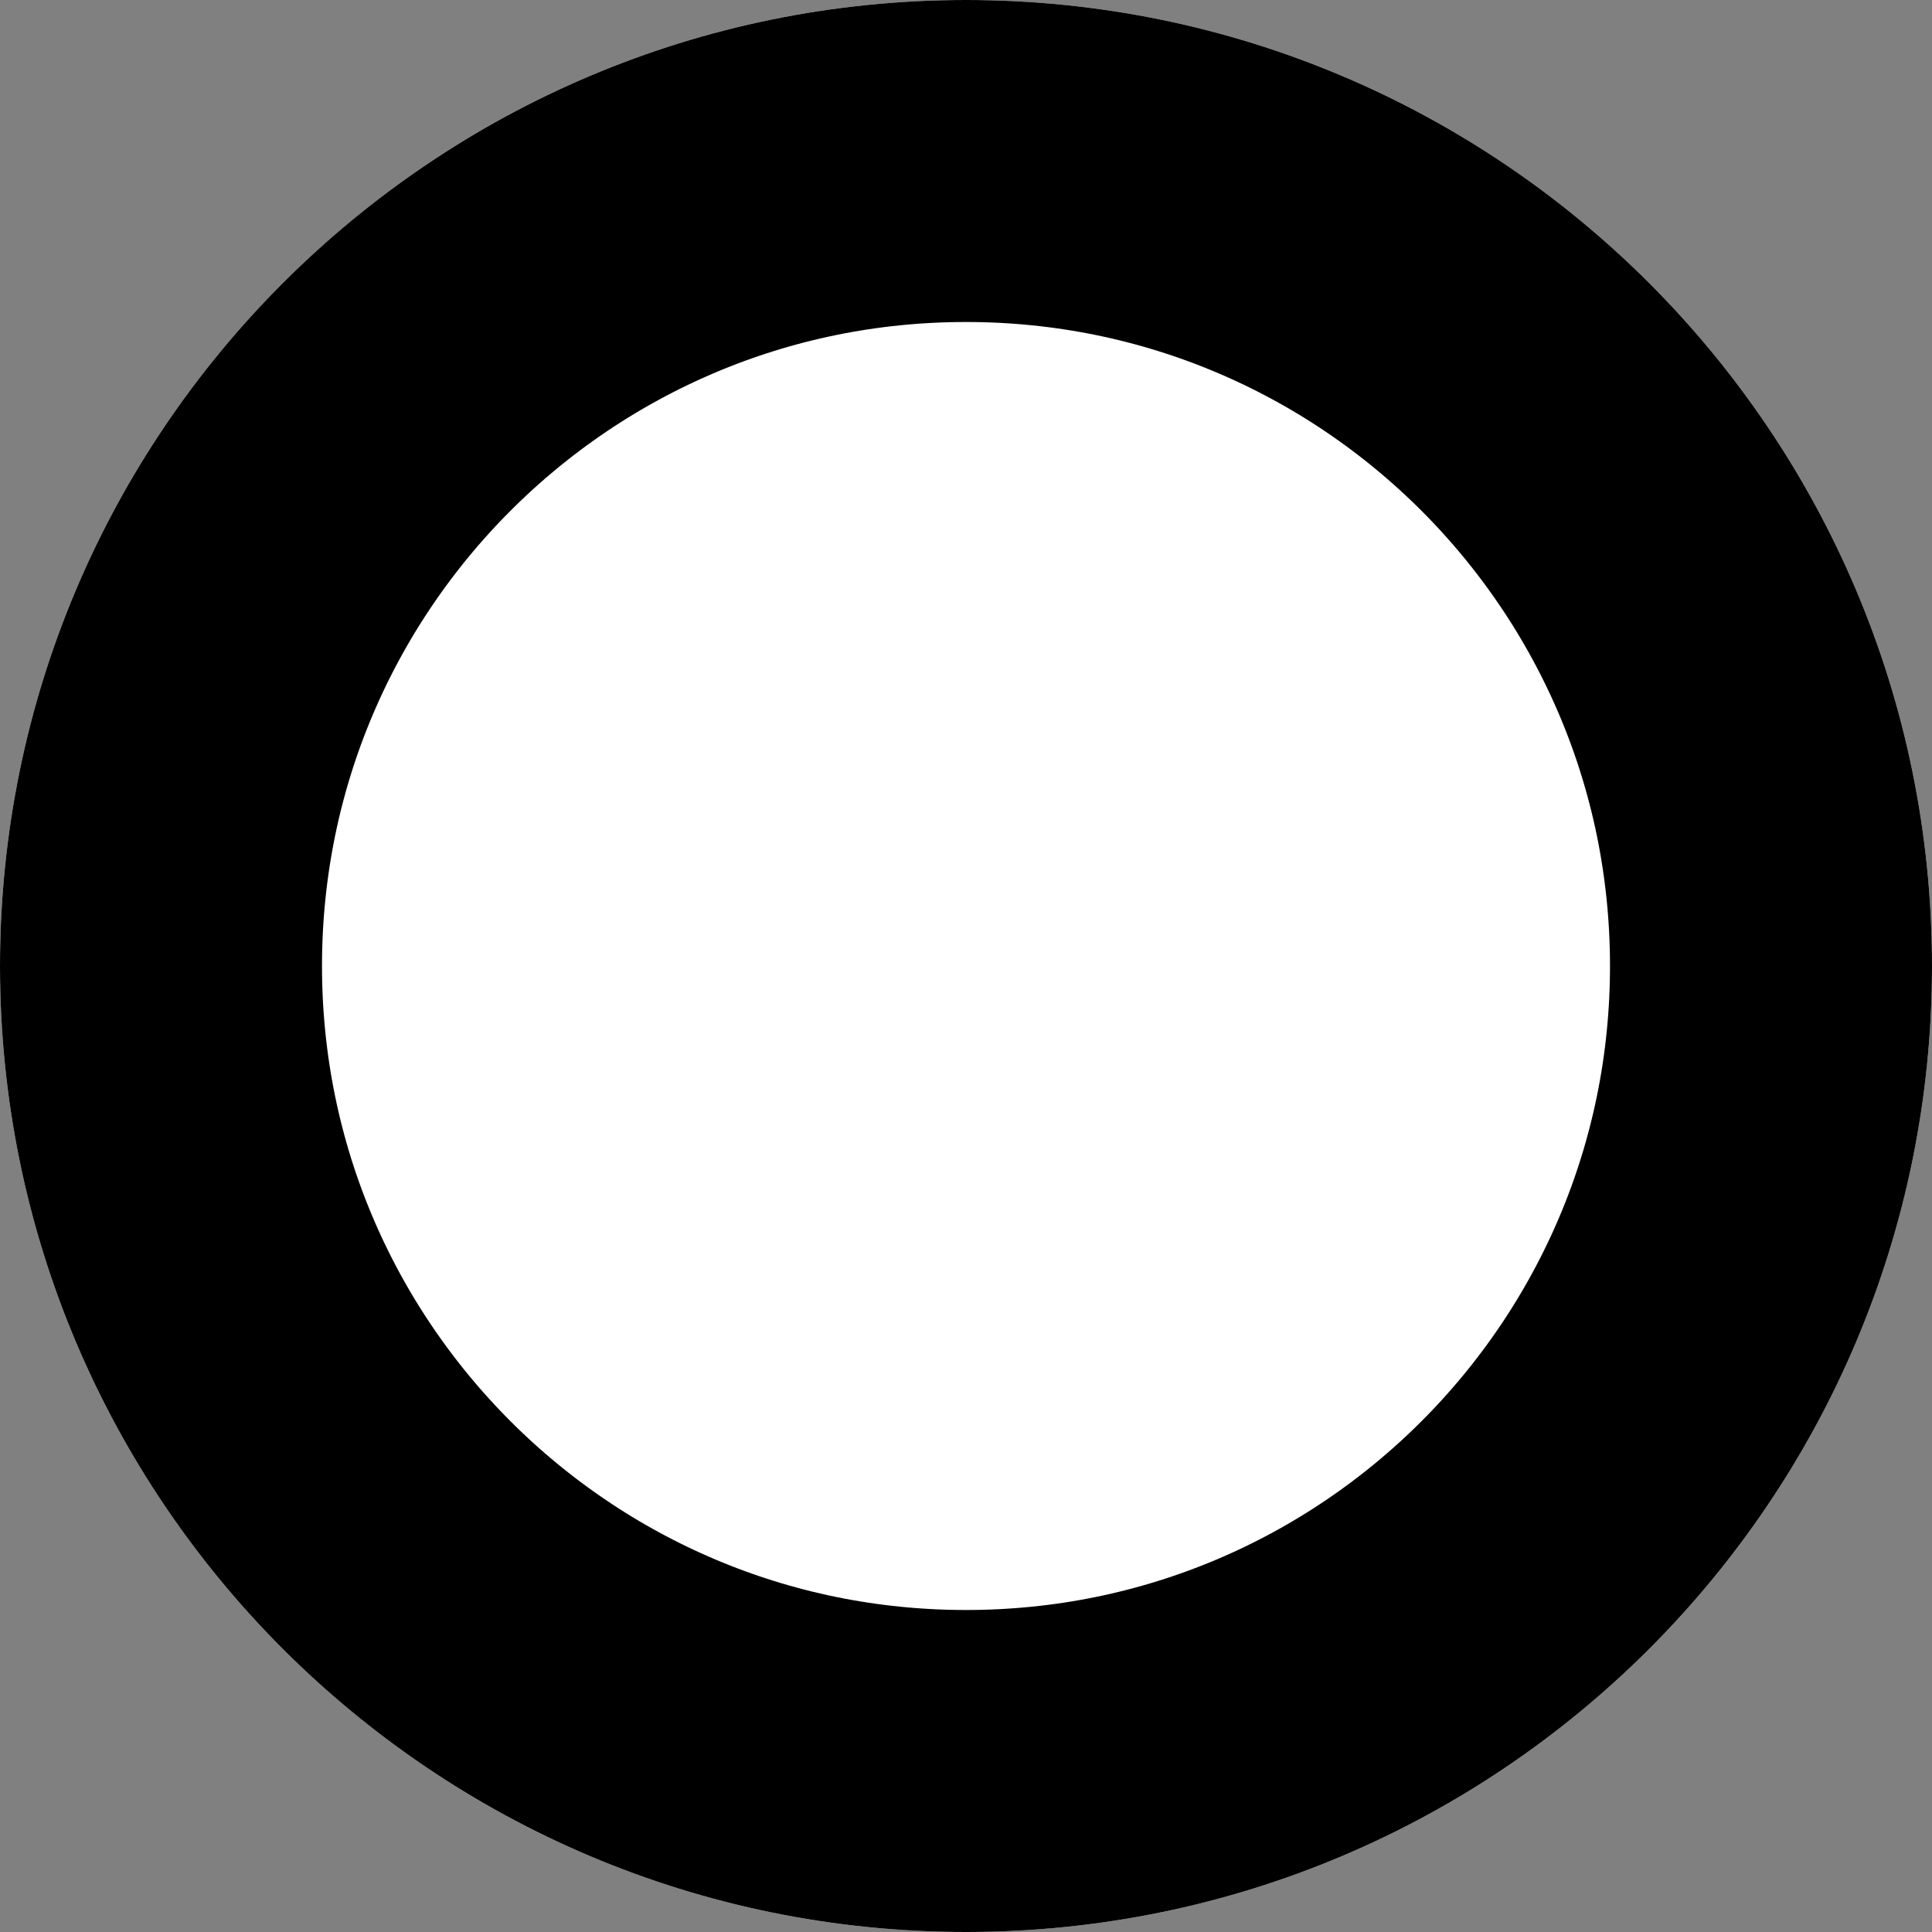
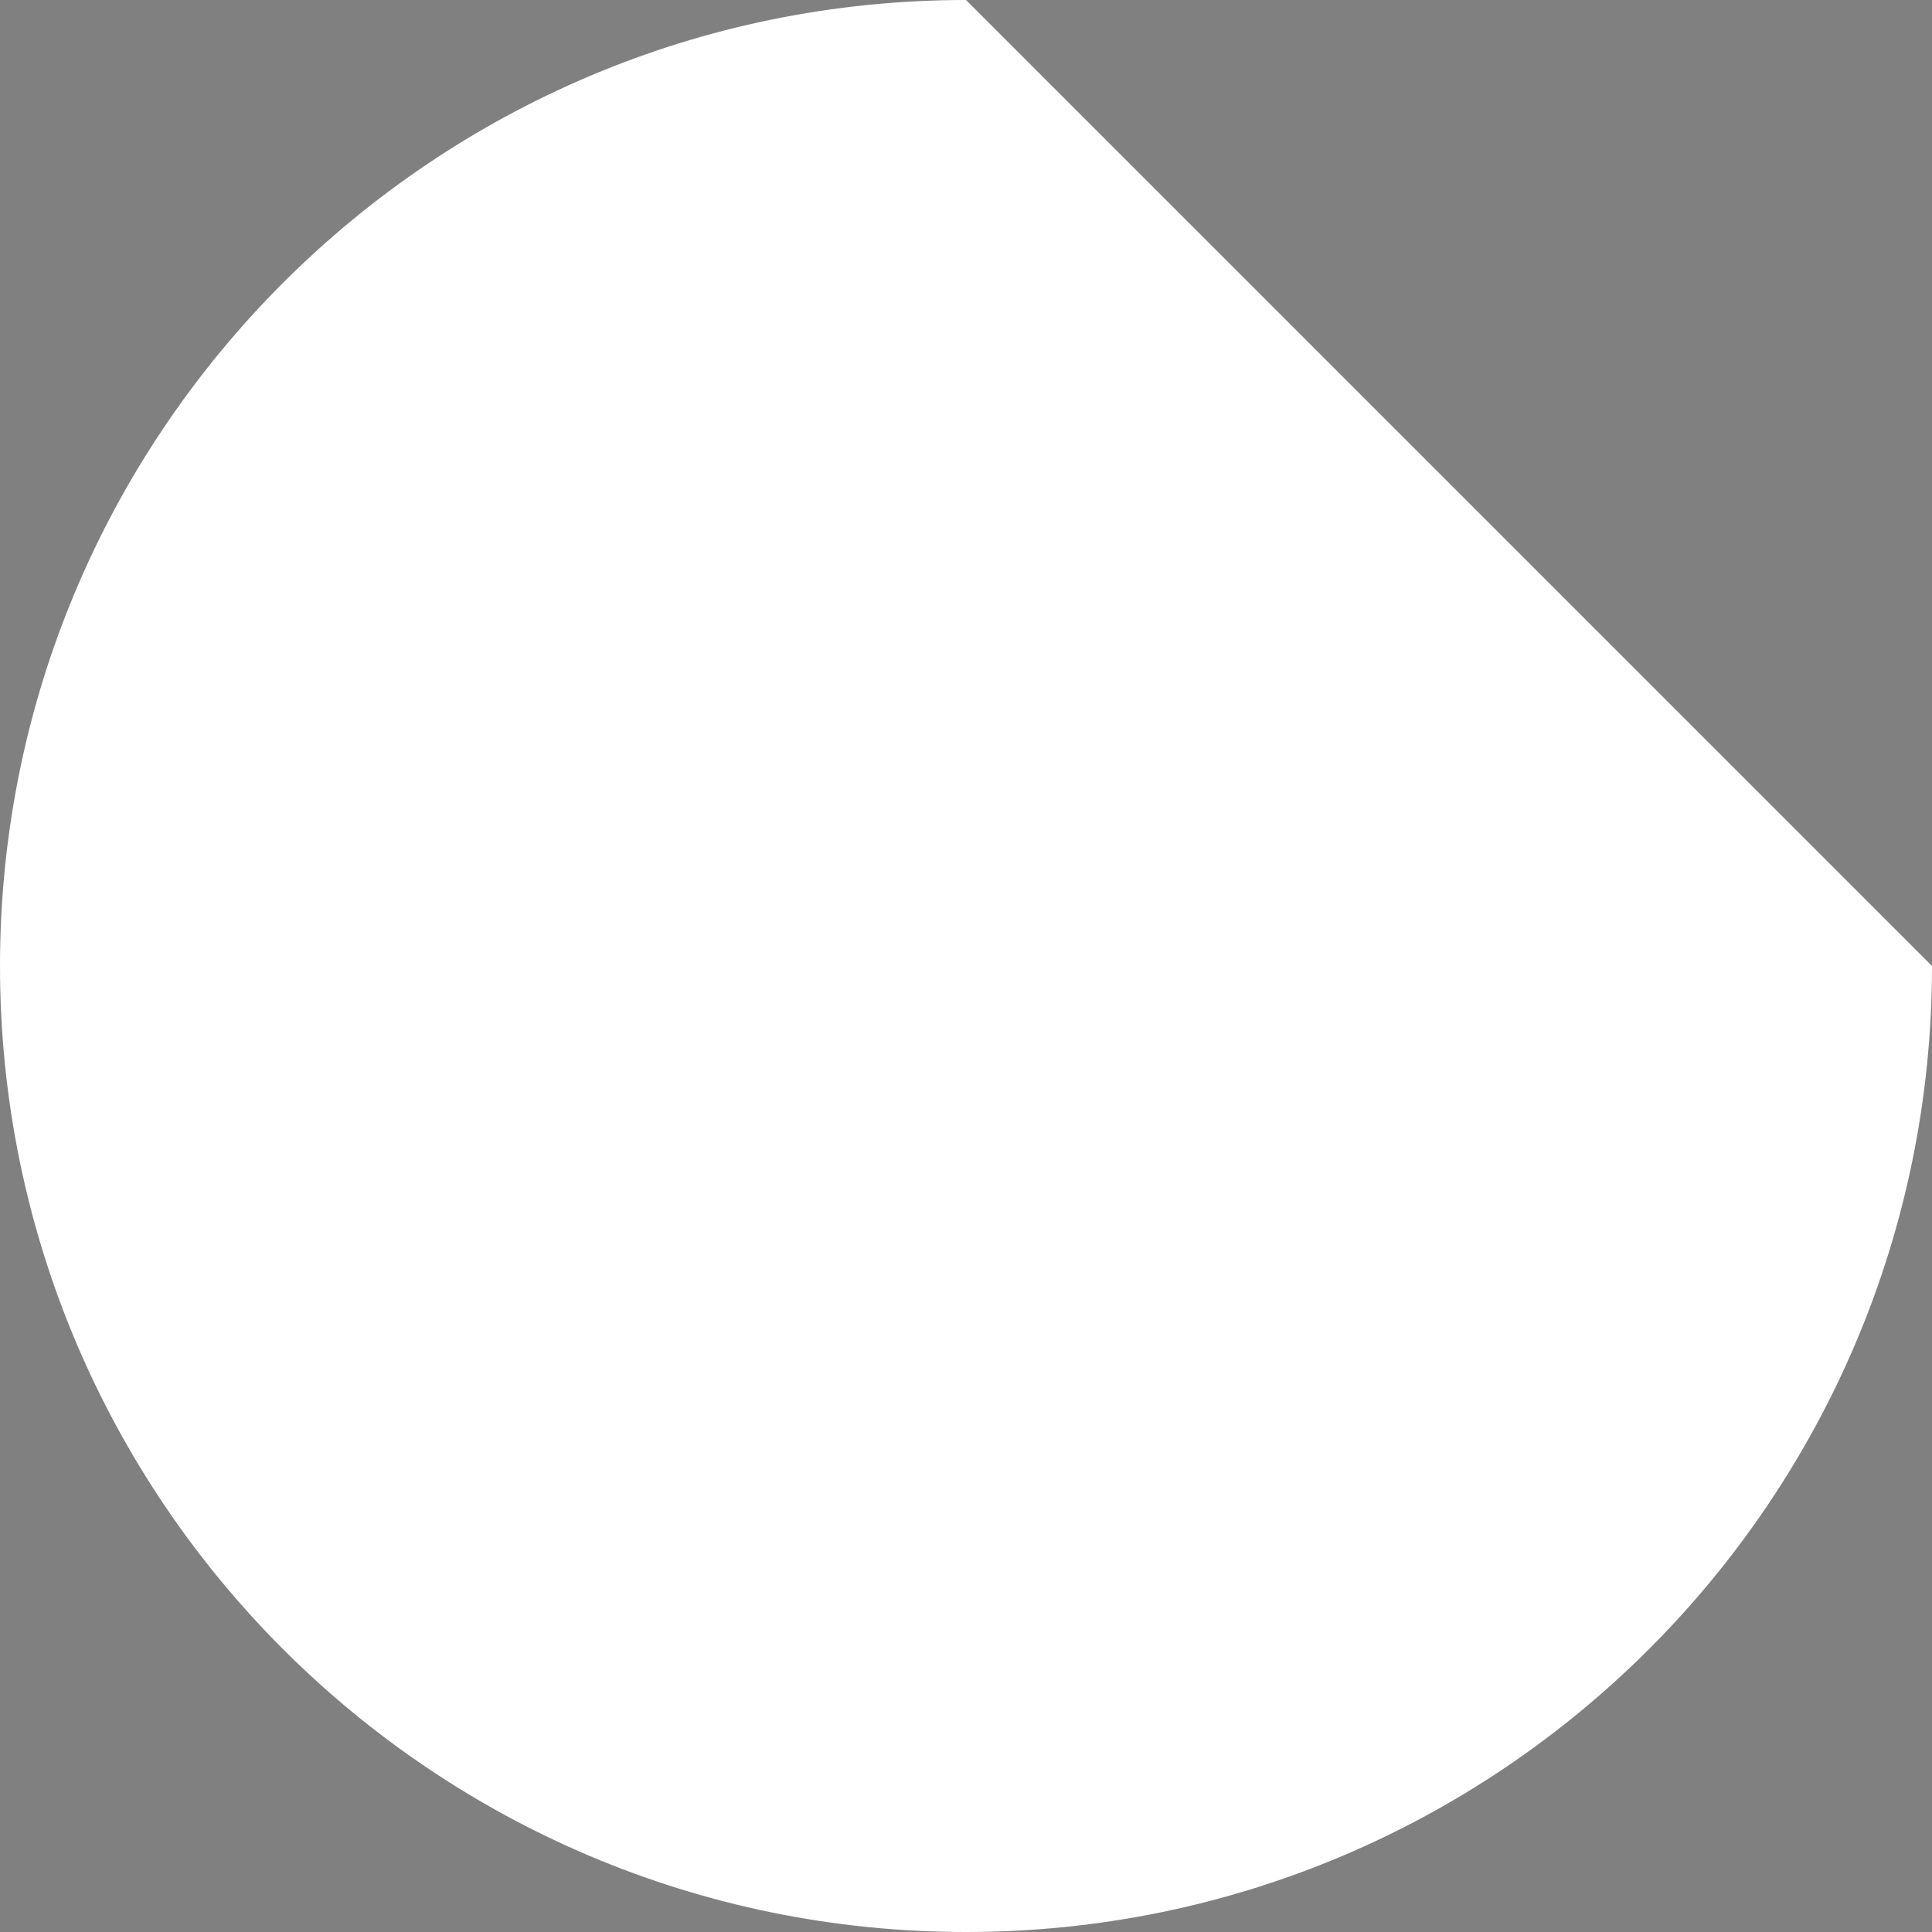
<svg xmlns="http://www.w3.org/2000/svg" version="1.1" width="30px" height="30px" viewBox="0 0 30 30" aria-hidden="true">
  <rect x="0" y="0" width="30" height="30" fill="#808080" stroke="none" />
  <g>
    <g transform="matrix(1, 0, 0, 1, 0, 0)">
-       <path d="M30,15c0,8.284 -6.716,15 -15,15c-8.284,0 -15,-6.716 -15,-15c0,-8.284 6.716,-15 15,-15c8.284,0 15,6.716 15,15z" transform="matrix(1,0,0,1,0,0)" fill-rule="nonzero" fill="#ffffff" />
-       <path d="M30,15c0,8.284 -6.716,15 -15,15c-8.284,0 -15,-6.716 -15,-15c0,-8.284 6.716,-15 15,-15c8.284,0 15,6.716 15,15z" transform="matrix(1,0,0,1,0,0)" fill-rule="nonzero" stroke-miterlimit="28.96" stroke-width="10" stroke="#000000" fill-opacity="0" clip-path="url(#ClipPath100066cf945949b99)" />
+       <path d="M30,15c0,8.284 -6.716,15 -15,15c-8.284,0 -15,-6.716 -15,-15c0,-8.284 6.716,-15 15,-15z" transform="matrix(1,0,0,1,0,0)" fill-rule="nonzero" fill="#ffffff" />
    </g>
  </g>
  <defs>
    <linearGradient class="cerosgradient" data-cerosgradient="true" id="CerosGradient_idc0310e488" gradientUnits="userSpaceOnUse" x1="50%" y1="100%" x2="50%" y2="0%">
      <stop offset="0%" stop-color="#d1d1d1" />
      <stop offset="100%" stop-color="#d1d1d1" />
    </linearGradient>
    <linearGradient />
    <clipPath id="ClipPath100066cf945949b99">
      <path d="M30,15c0,8.284 -6.716,15 -15,15c-8.284,0 -15,-6.716 -15,-15c0,-8.284 6.716,-15 15,-15c8.284,0 15,6.716 15,15z" fill="#ffffff" stroke-linejoin="MITER" stroke-linecap="BUTT" />
    </clipPath>
  </defs>
</svg>